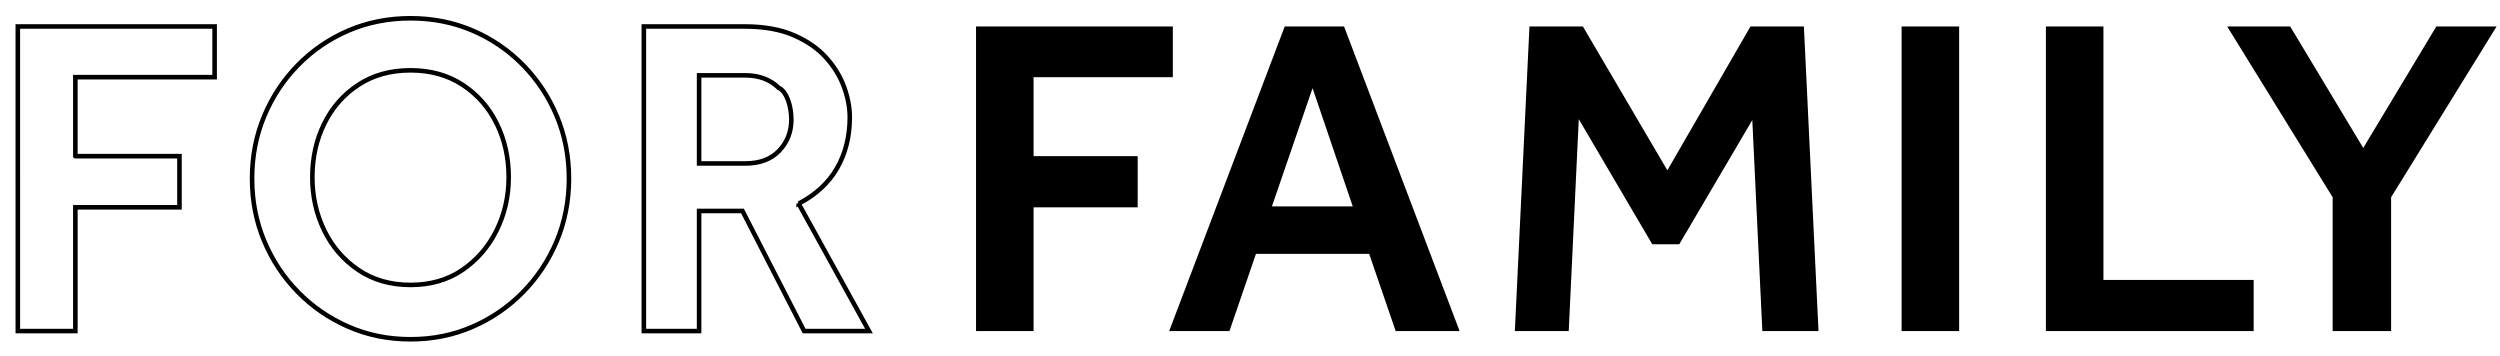
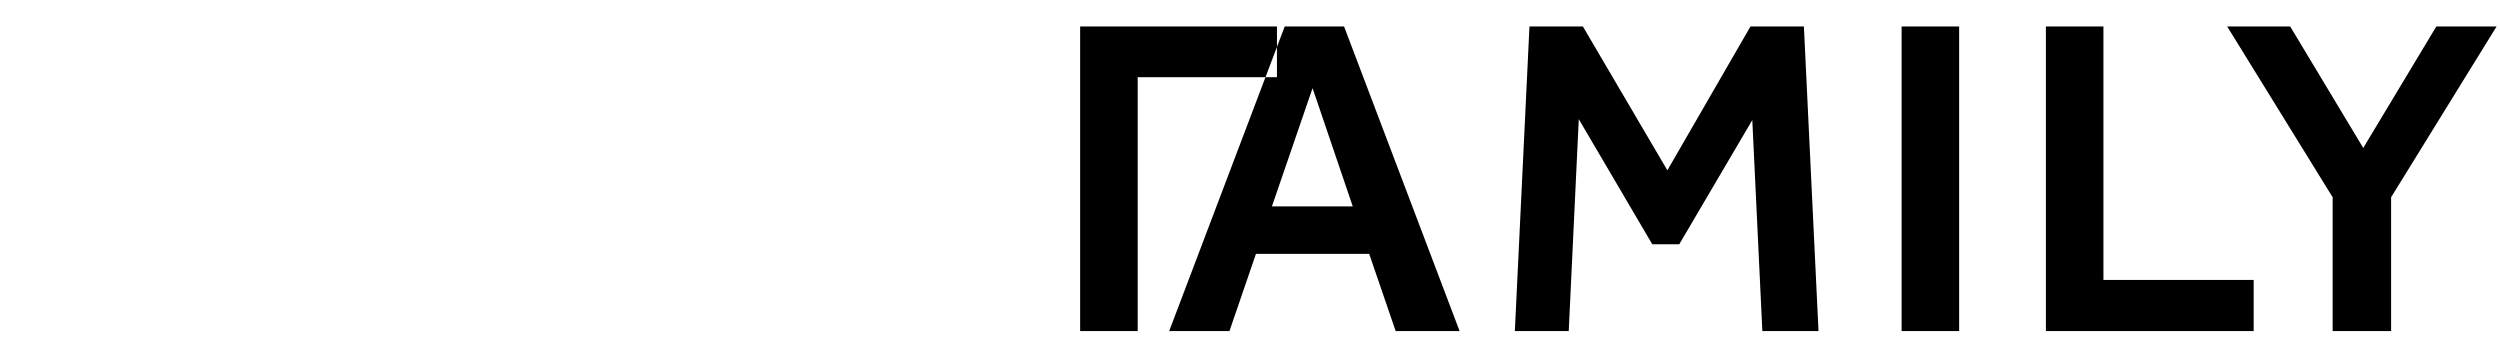
<svg xmlns="http://www.w3.org/2000/svg" width="547.5" height="78">
-   <path fill-rule="evenodd" d="M523.652 43.2v29.3h-12.8V43.2l-23.1-37.4h13.8l16 26.6 16-26.6h13.2l-23.1 37.4zm-30.1 29.3h-45.5V5.8h12.6v55.5h32.9v11.2zm-77.1-66.7h12.6v66.7h-12.6V5.8zm-32.7 20.5l-16 27.2h-5.9l-16.1-27.4-2.2 46.4h-11.8l3.2-66.7h11.7l18.5 31.5 18.2-31.5h11.7l3.2 66.7h-12.3l-2.2-46.2zm-83.9 29.3h-24.8l-5.8 16.9h-13.2l25.3-66.7h13l25.3 66.7h-14l-5.8-16.9zm-12.4-36.3l-8.9 25.9h17.7l-8.8-25.9zm-61.1 14.9h22.8v11.2h-22.8v27.1h-12.6V5.8h43.1v11.1h-30.5v17.3z" />
-   <path stroke="#000" d="M174.902 44.6l15.4 27.9h-14.2l-13.5-26.3h-9.5v26.3h-12.1V5.8h22.1c4.2 0 7.765.634 10.7 1.9 2.932 1.267 5.3 2.9 7.1 4.9 1.8 2 3.115 4.15 3.95 6.45.832 2.3 1.25 4.517 1.25 6.65 0 4.2-.935 7.917-2.8 11.15-1.868 3.234-4.668 5.817-8.4 7.75zm-4.4-25.4c-1.868-1.8-4.3-2.7-7.3-2.7h-10.1v19.3h10.1c3.2 0 5.682-.933 7.45-2.8 1.765-1.866 2.65-4.133 2.65-6.8 0-2.866-.935-6.1-2.8-7zm-55.95 44.75c-3.168 3.234-6.85 5.767-11.05 7.6-4.2 1.833-8.735 2.75-13.6 2.75-4.868 0-9.4-.917-13.6-2.75-4.2-1.833-7.885-4.366-11.05-7.6-3.168-3.233-5.635-6.966-7.4-11.2-1.768-4.233-2.65-8.783-2.65-13.65 0-4.866.882-9.416 2.65-13.65 1.765-4.233 4.232-7.966 7.4-11.2 3.165-3.233 6.85-5.75 11.05-7.55 4.2-1.8 8.732-2.7 13.6-2.7 4.865 0 9.4.9 13.6 2.7 4.2 1.8 7.882 4.317 11.05 7.55 3.165 3.234 5.632 6.967 7.4 11.2 1.765 4.234 2.65 8.784 2.65 13.65 0 4.867-.885 9.417-2.65 13.65-1.768 4.234-4.235 7.967-7.4 11.2zm-5.75-36.85c-1.735-3.533-4.218-6.366-7.45-8.5-3.235-2.133-7.05-3.2-11.45-3.2-4.4 0-8.218 1.067-11.45 3.2-3.235 2.134-5.718 4.967-7.45 8.5-1.735 3.534-2.6 7.434-2.6 11.7 0 4.2.865 8.084 2.6 11.65 1.732 3.567 4.215 6.45 7.45 8.65 3.232 2.2 7.05 3.3 11.45 3.3 4.4 0 8.2-1.1 11.4-3.3 3.2-2.2 5.682-5.083 7.45-8.65 1.765-3.566 2.65-7.45 2.65-11.65 0-4.266-.868-8.166-2.6-11.7zm-92.3 7.1h22.8v11.2h-22.8v27.1h-12.6V5.8h43.1v11.1h-30.5v17.3z" fill="none" />
+   <path fill-rule="evenodd" d="M523.652 43.2v29.3h-12.8V43.2l-23.1-37.4h13.8l16 26.6 16-26.6h13.2l-23.1 37.4zm-30.1 29.3h-45.5V5.8h12.6v55.5h32.9v11.2zm-77.1-66.7h12.6v66.7h-12.6V5.8zm-32.7 20.5l-16 27.2h-5.9l-16.1-27.4-2.2 46.4h-11.8l3.2-66.7h11.7l18.5 31.5 18.2-31.5h11.7l3.2 66.7h-12.3l-2.2-46.2zm-83.9 29.3h-24.8l-5.8 16.9h-13.2l25.3-66.7h13l25.3 66.7h-14l-5.8-16.9zm-12.4-36.3l-8.9 25.9h17.7l-8.8-25.9zm-61.1 14.9h22.8v11.2v27.1h-12.6V5.8h43.1v11.1h-30.5v17.3z" />
</svg>